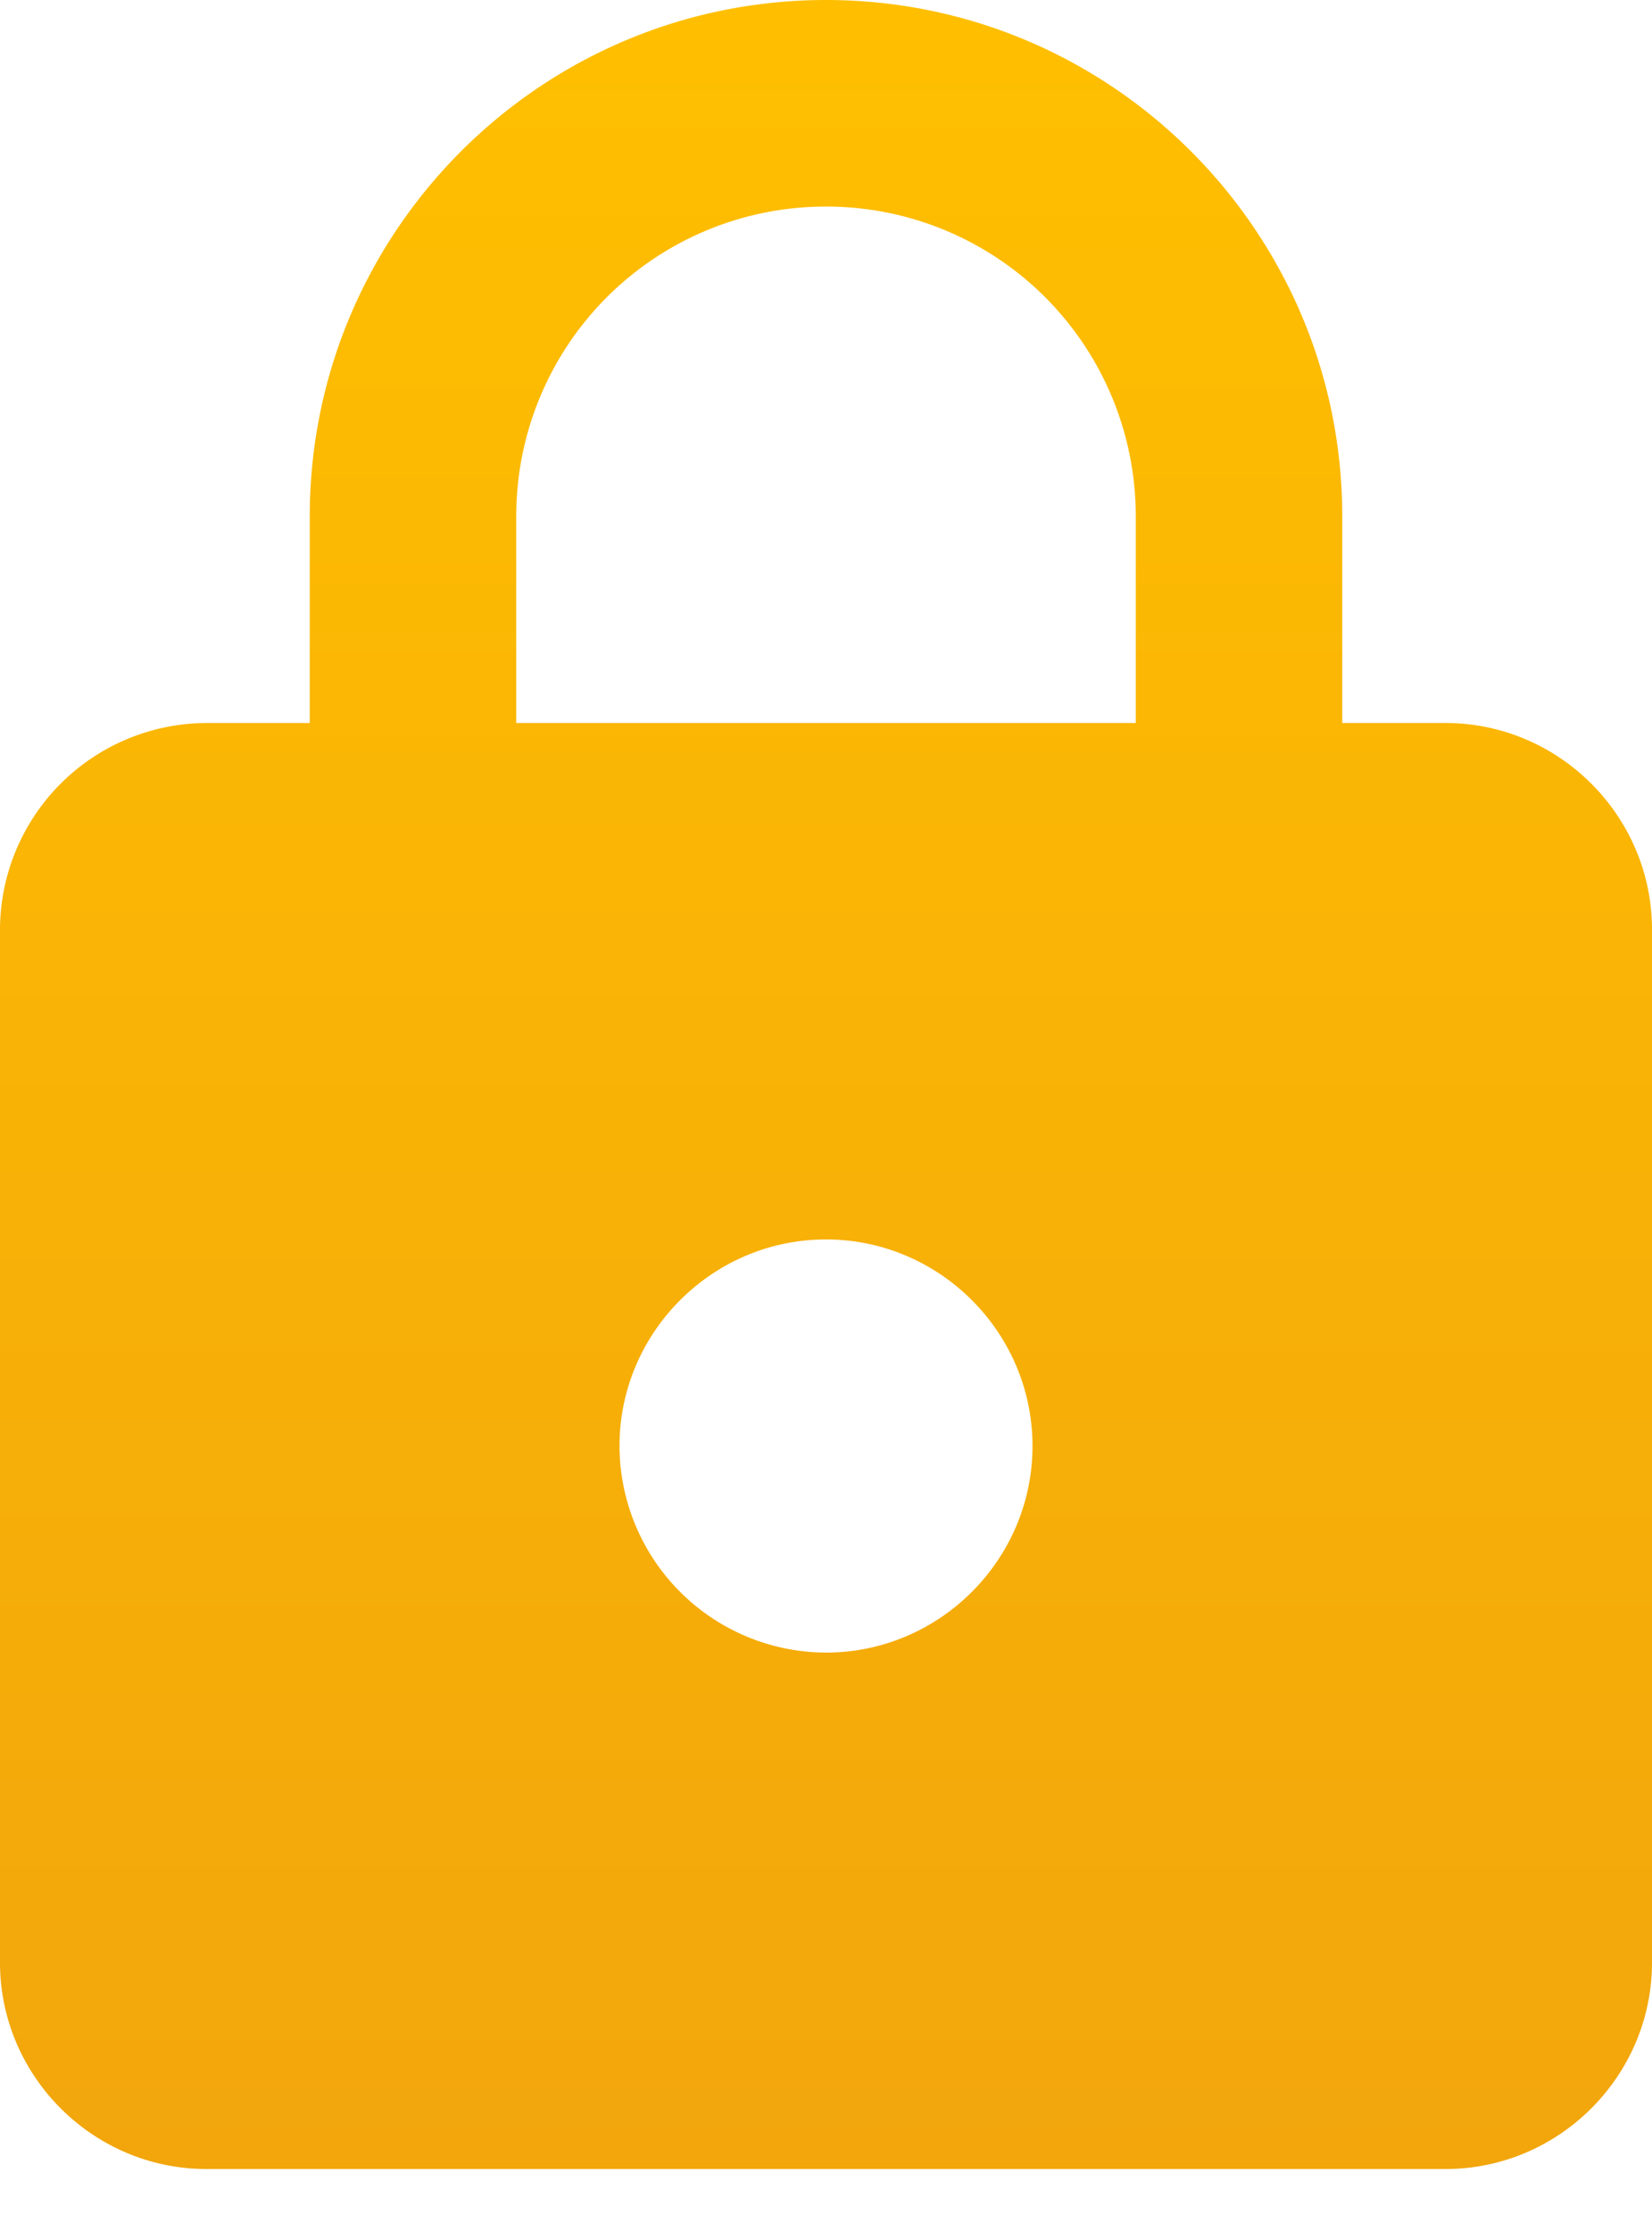
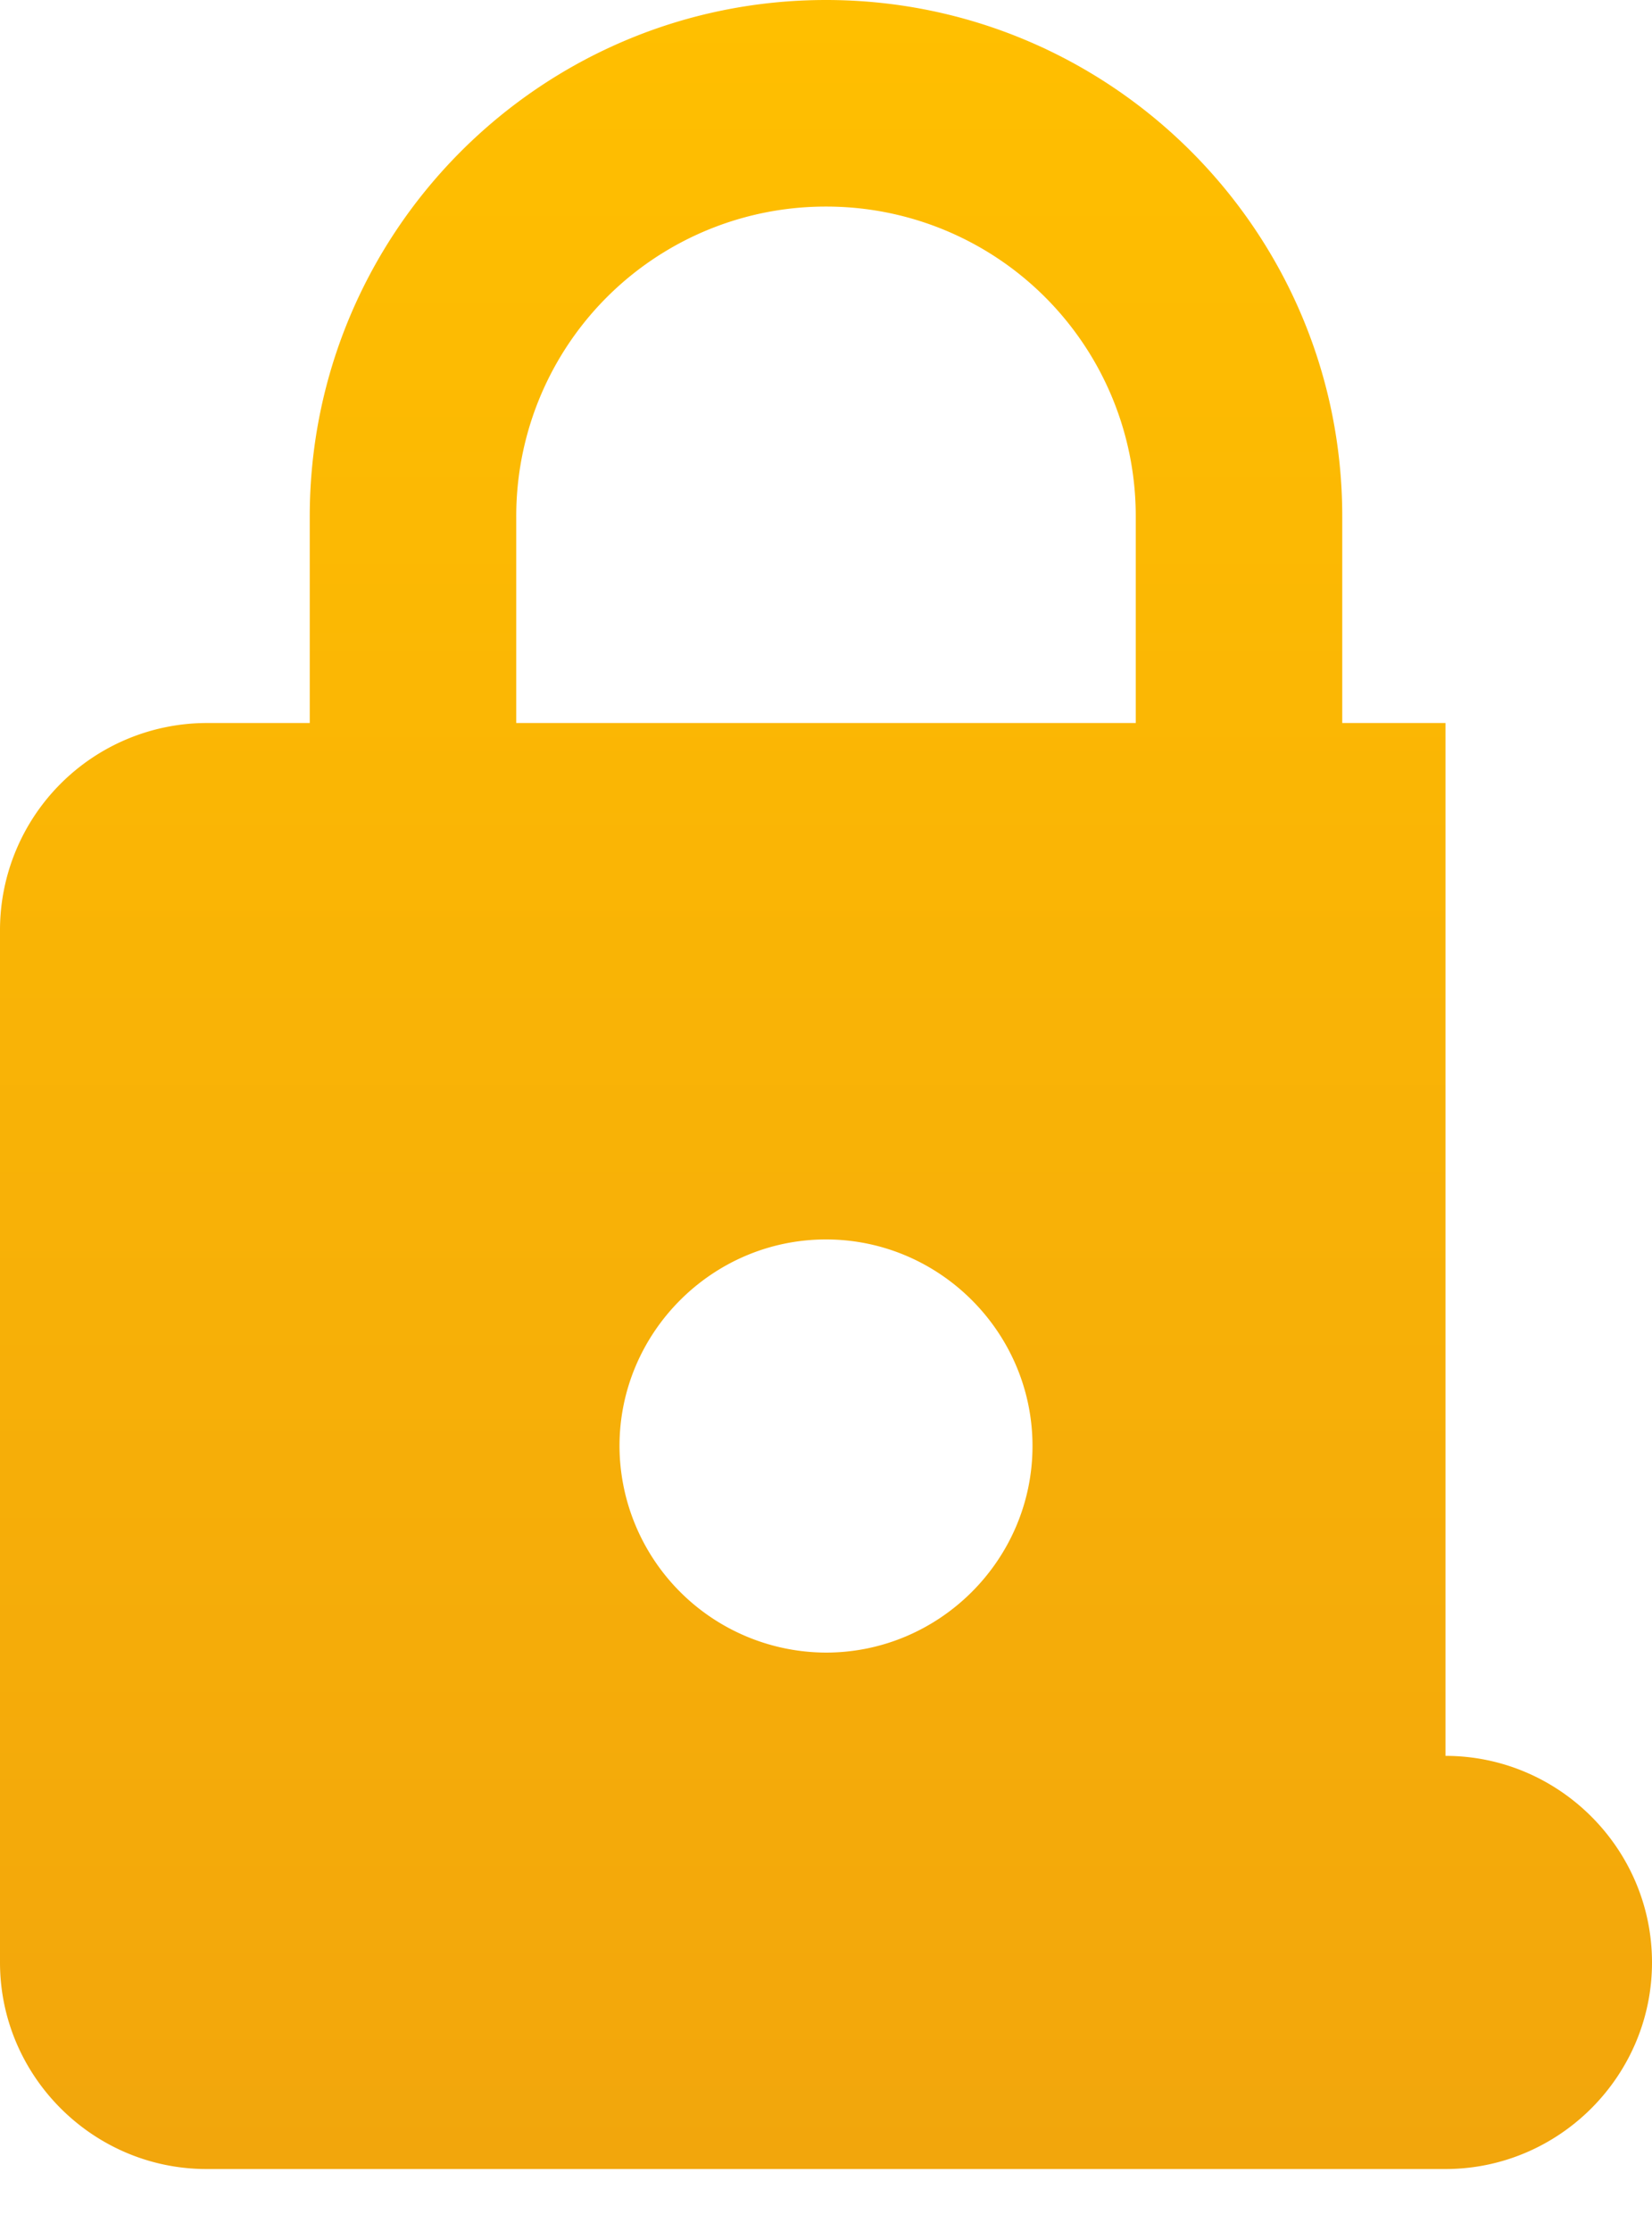
<svg xmlns="http://www.w3.org/2000/svg" width="20" height="27" fill="none">
-   <path d="M17.5 8.75h-1.25v-2.5C16.25 2.8 13.45 0 10 0S3.75 2.8 3.75 6.25v2.5H2.5a2.507 2.507 0 0 0-2.5 2.5v12.5c0 1.375 1.125 2.5 2.5 2.5h15c1.375 0 2.5-1.125 2.5-2.5v-12.5c0-1.375-1.125-2.5-2.5-2.5ZM10 20a2.507 2.507 0 0 1-2.5-2.5c0-1.375 1.125-2.5 2.5-2.5s2.5 1.125 2.5 2.5S11.375 20 10 20ZM6.25 8.75v-2.5A3.745 3.745 0 0 1 10 2.5a3.745 3.745 0 0 1 3.75 3.75v2.5h-7.5Z" fill="url(#a)" />
+   <path d="M17.5 8.75h-1.25v-2.5C16.25 2.8 13.45 0 10 0S3.75 2.8 3.75 6.25v2.5H2.5a2.507 2.507 0 0 0-2.5 2.5v12.5c0 1.375 1.125 2.5 2.5 2.5h15c1.375 0 2.5-1.125 2.5-2.5c0-1.375-1.125-2.5-2.5-2.5ZM10 20a2.507 2.507 0 0 1-2.5-2.5c0-1.375 1.125-2.5 2.5-2.5s2.5 1.125 2.5 2.5S11.375 20 10 20ZM6.25 8.75v-2.5A3.745 3.745 0 0 1 10 2.5a3.745 3.745 0 0 1 3.75 3.75v2.5h-7.5Z" fill="url(#a)" />
  <defs>
    <linearGradient id="a" x1="10.046" y1="0" x2="10.046" y2="26.25" gradientUnits="userSpaceOnUse">
      <stop stop-color="#FFBF00" />
      <stop offset="1" stop-color="#F2A60C" />
    </linearGradient>
  </defs>
</svg>